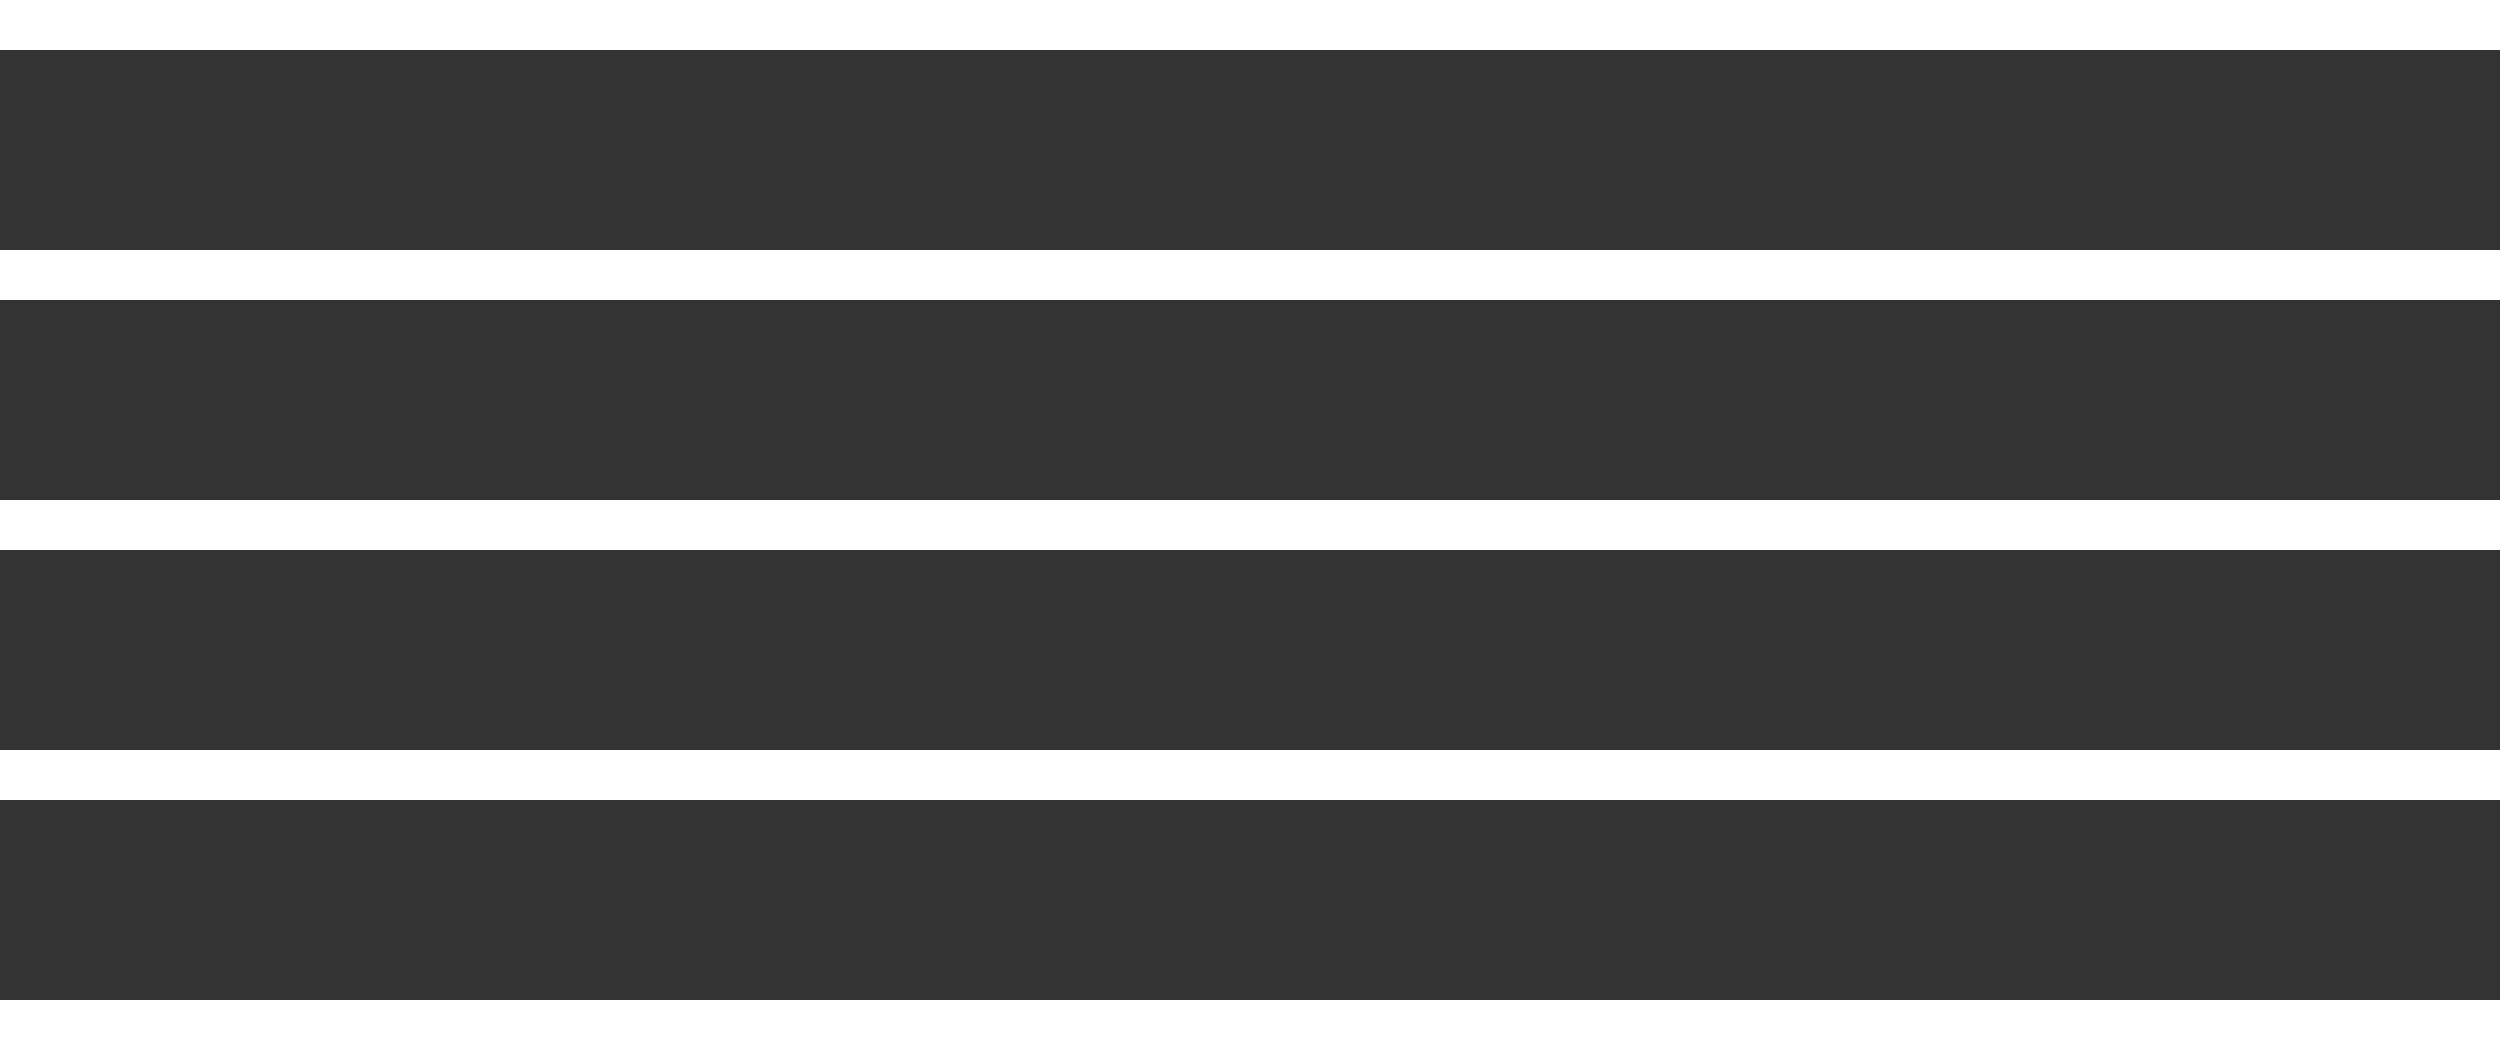
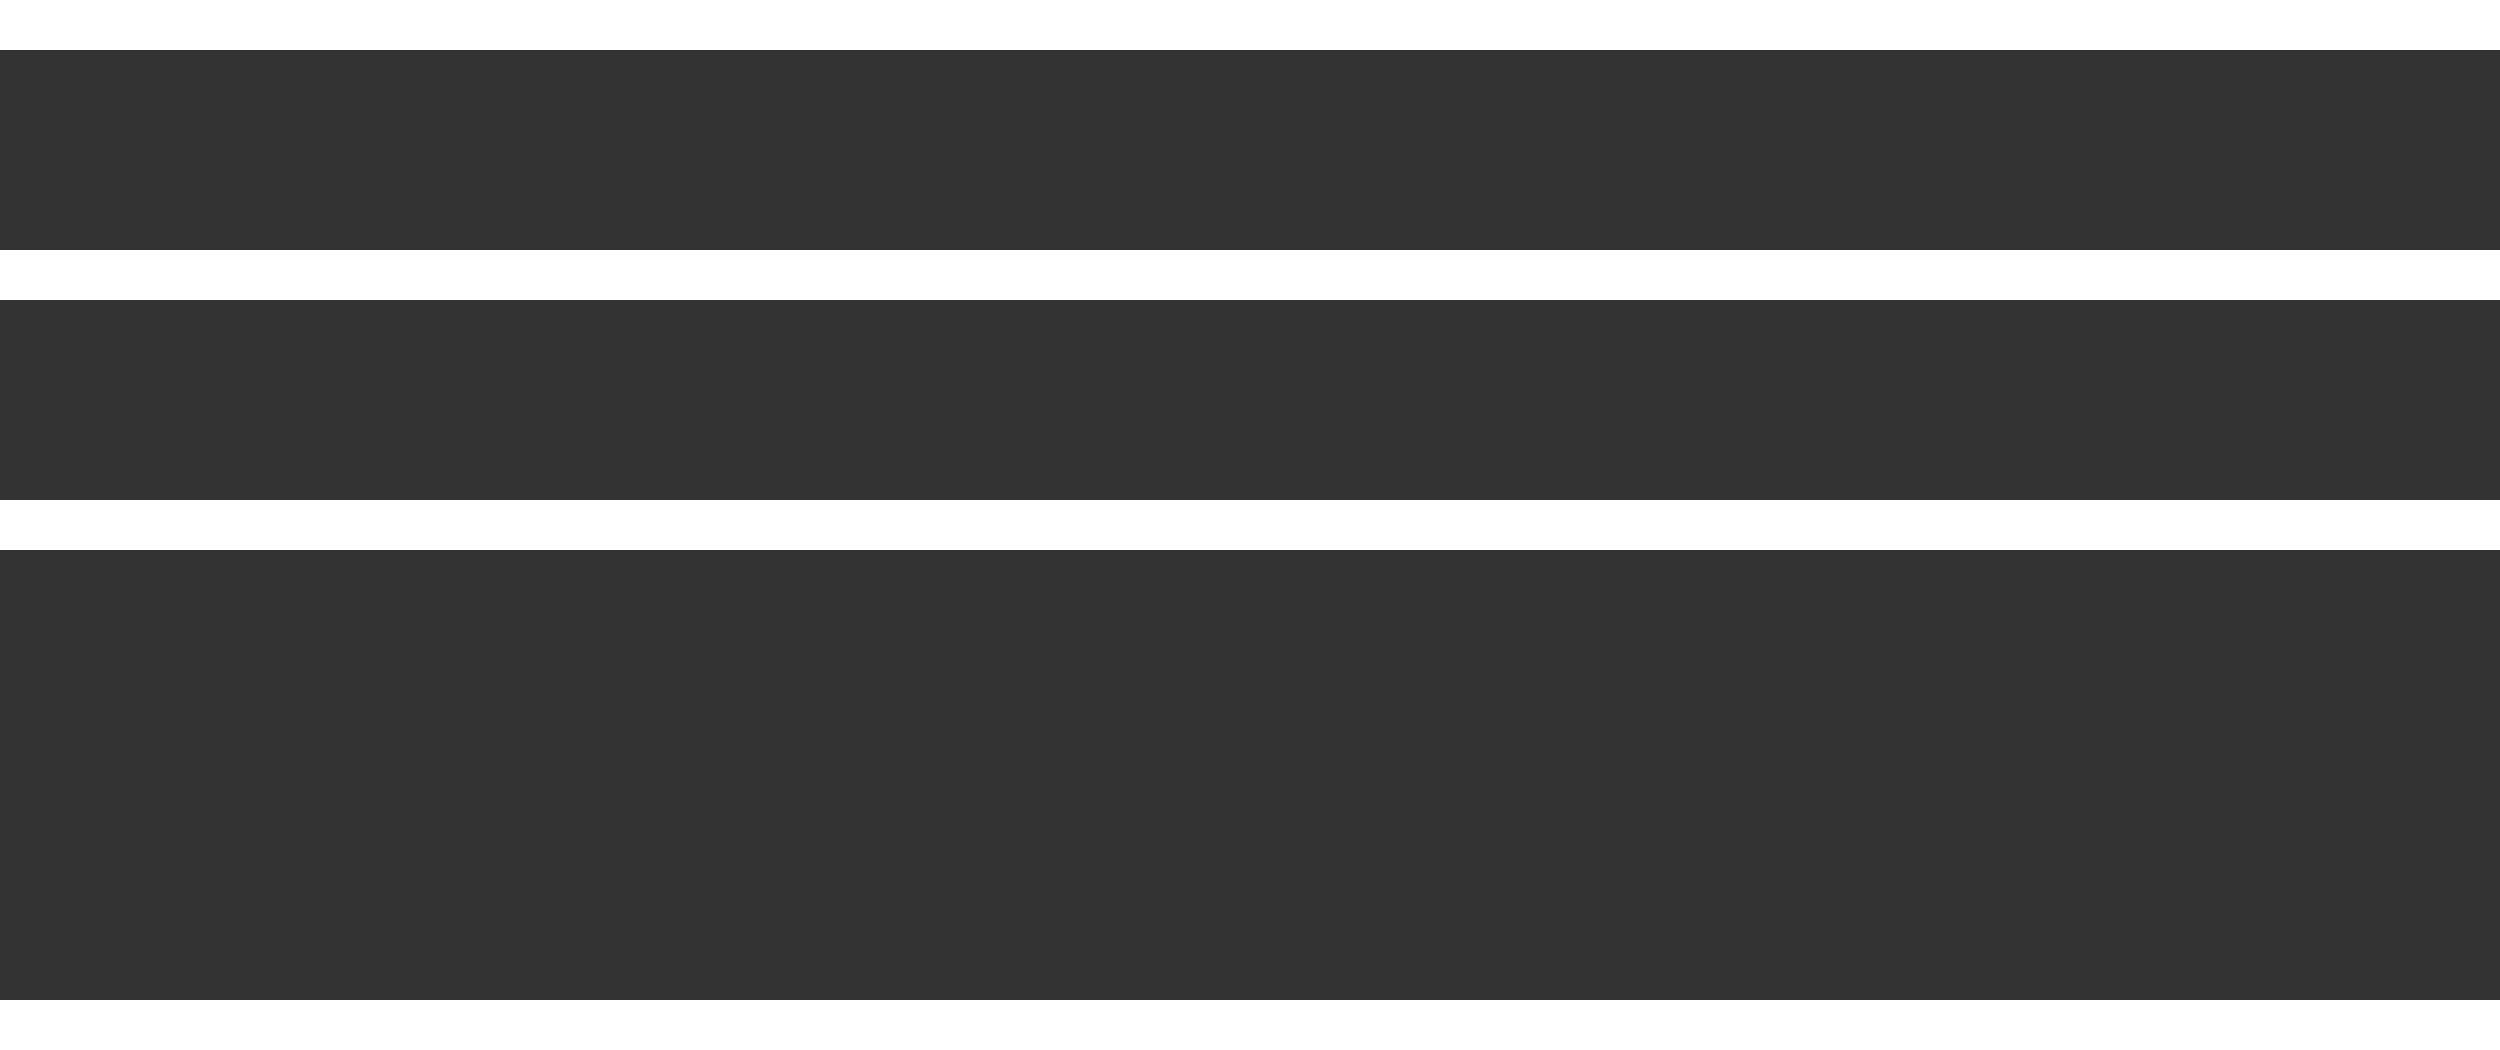
<svg xmlns="http://www.w3.org/2000/svg" width="500" height="210" viewBox="0 0 500 210" fill="none">
  <rect x="0" y="0" width="500" height="210" fill="#333333" stroke="none" />
  <rect width="500" height="10" fill="white" />
  <rect y="50" width="500" height="10" fill="white" />
  <rect y="100" width="500" height="10" fill="white" />
-   <rect y="150" width="500" height="10" fill="white" />
  <rect y="200" width="500" height="10" fill="white" />
</svg>